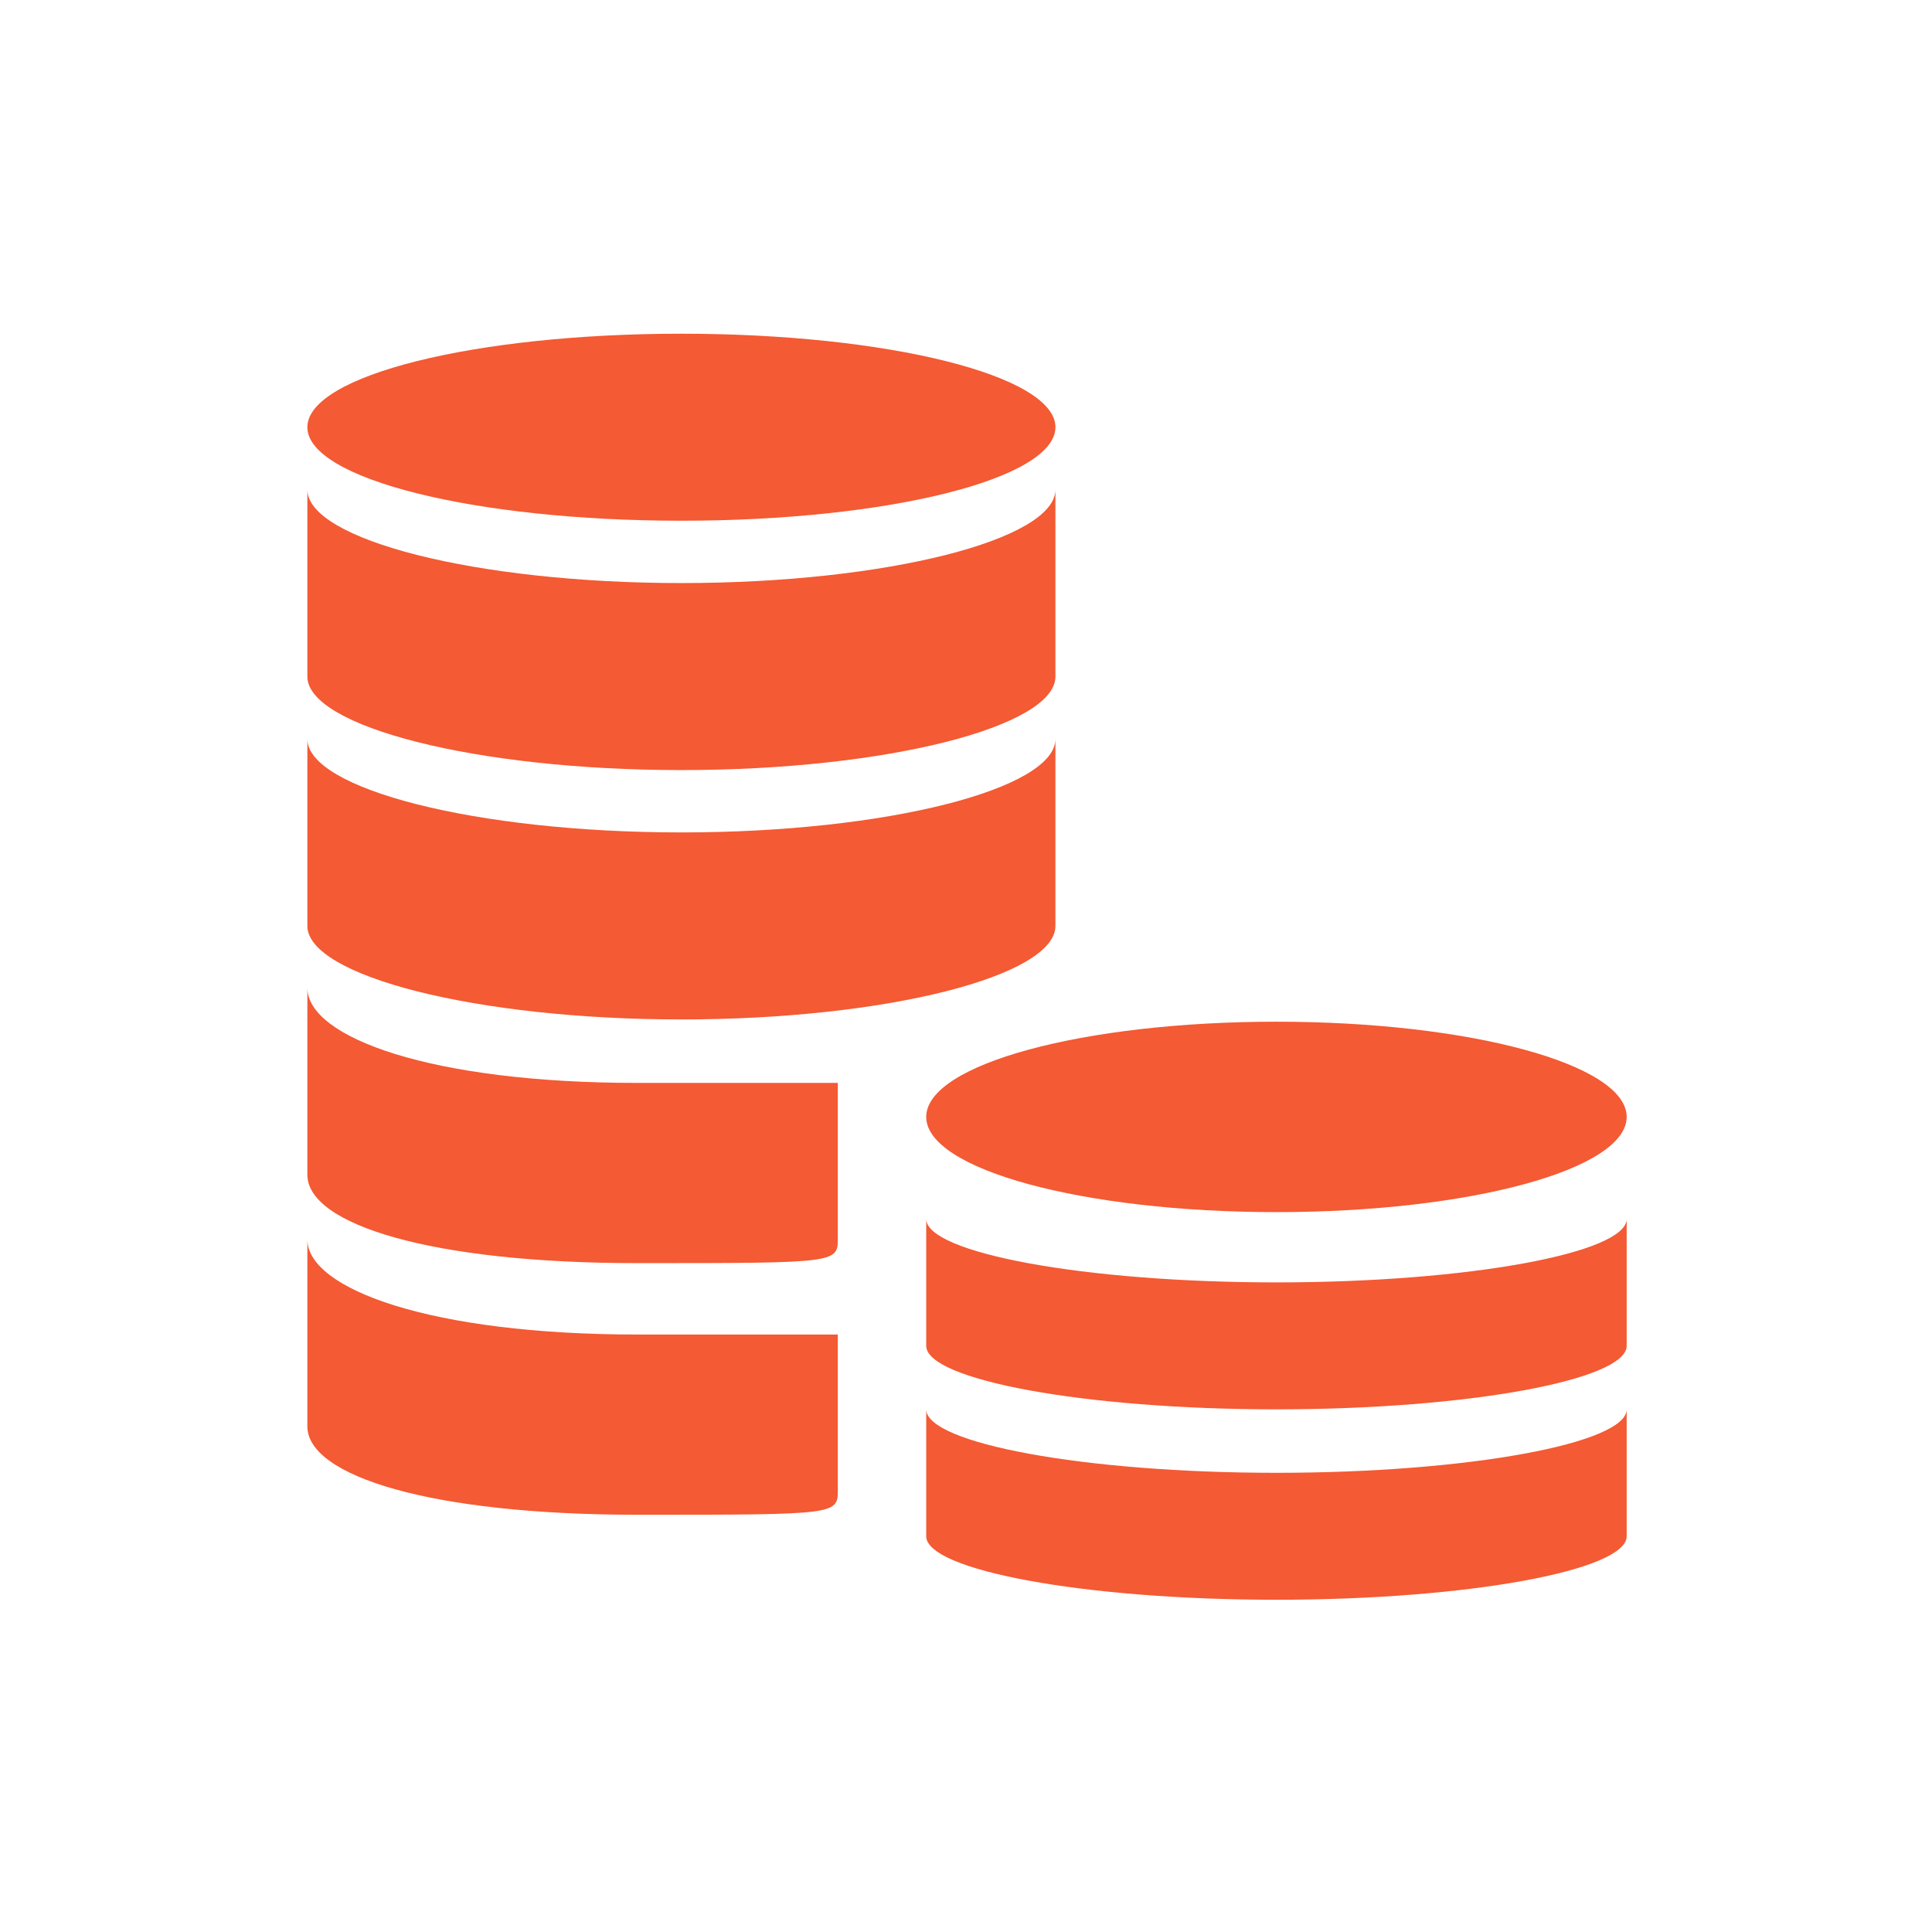
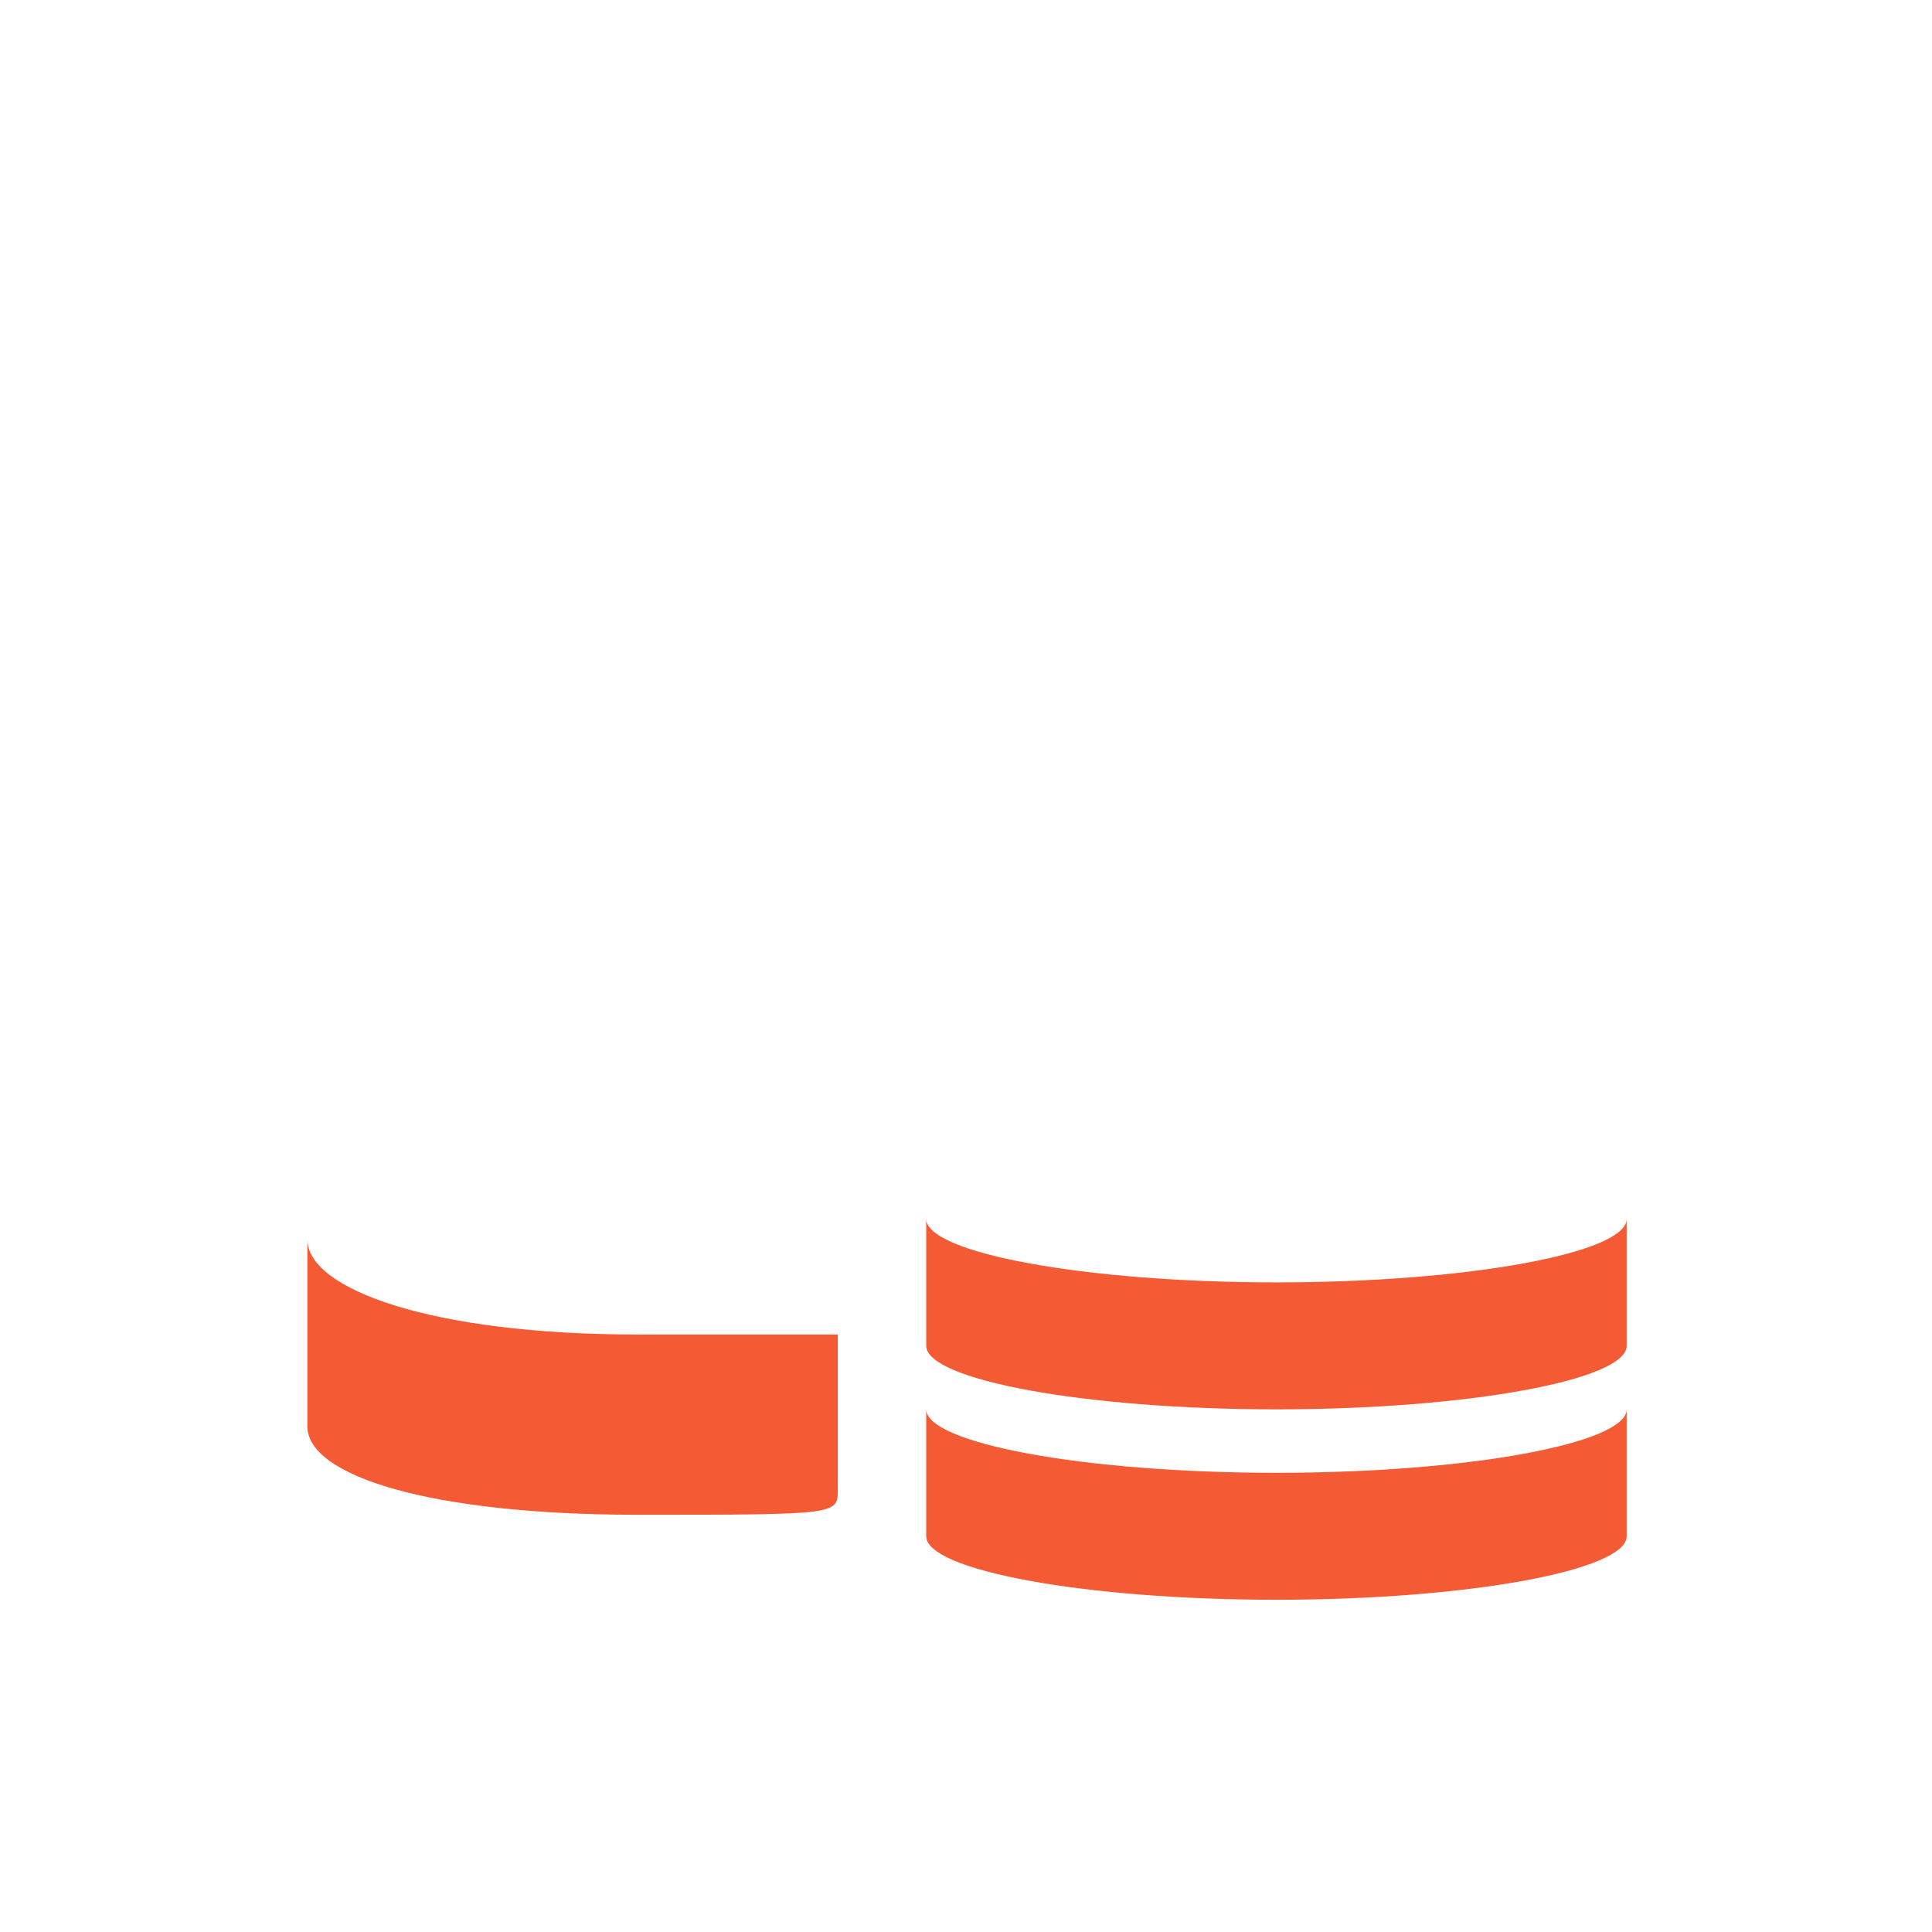
<svg xmlns="http://www.w3.org/2000/svg" width="220" height="220" viewBox="0 0 220 220" fill="none">
-   <path d="M120.184 48.648C120.184 54.526 101.117 59.296 77.592 59.296C54.067 59.296 35 54.526 35 48.648C35 42.77 54.067 38 77.592 38C101.117 38 120.184 42.77 120.184 48.648Z" fill="#F45A33" />
-   <path d="M77.592 66.394C54.166 66.394 35 61.425 35 55.747V77.043C35 82.721 54.166 87.69 77.592 87.69C101.017 87.69 120.184 82.721 120.184 77.043V55.747C120.184 61.425 101.017 66.394 77.592 66.394Z" fill="#F45A33" />
-   <path d="M77.592 94.789C54.166 94.789 35 89.82 35 84.141V105.437C35 111.116 54.166 116.085 77.592 116.085C101.017 116.085 120.184 111.116 120.184 105.437V84.141C120.184 89.82 101.017 94.789 77.592 94.789Z" fill="#F45A33" />
  <path d="M72.558 151.965C49.133 151.965 35 146.803 35 141.124V162.42C35 168.099 49.133 172.487 72.558 172.487C95.984 172.487 95.403 172.487 95.403 169.389V151.965C95.403 151.965 95.984 151.965 72.558 151.965Z" fill="#F45A33" />
-   <path d="M72.558 123.313C49.133 123.313 35 118.15 35 112.471V133.767C35 139.446 49.133 143.834 72.558 143.834C95.984 143.834 95.403 143.834 95.403 140.737V123.313C95.403 123.313 95.984 123.313 72.558 123.313Z" fill="#F45A33" />
-   <path d="M185.232 127.185C185.232 133.169 167.379 138.026 145.351 138.026C123.323 138.026 105.47 133.169 105.47 127.185C105.47 121.2 123.323 116.343 145.351 116.343C167.379 116.343 185.232 121.2 185.232 127.185Z" fill="#F45A33" />
  <path d="M145.351 146.028C123.416 146.028 105.47 142.655 105.47 138.801V153.256C105.47 157.111 123.416 160.484 145.351 160.484C167.286 160.484 185.232 157.111 185.232 153.256V138.801C185.232 142.655 167.286 146.028 145.351 146.028Z" fill="#F45A33" />
  <path d="M145.351 167.711C123.416 167.711 105.47 164.338 105.47 160.484V174.939C105.47 178.794 123.416 182.167 145.351 182.167C167.286 182.167 185.232 178.794 185.232 174.939V160.484C185.232 164.338 167.286 167.711 145.351 167.711Z" fill="#F45A33" />
</svg>